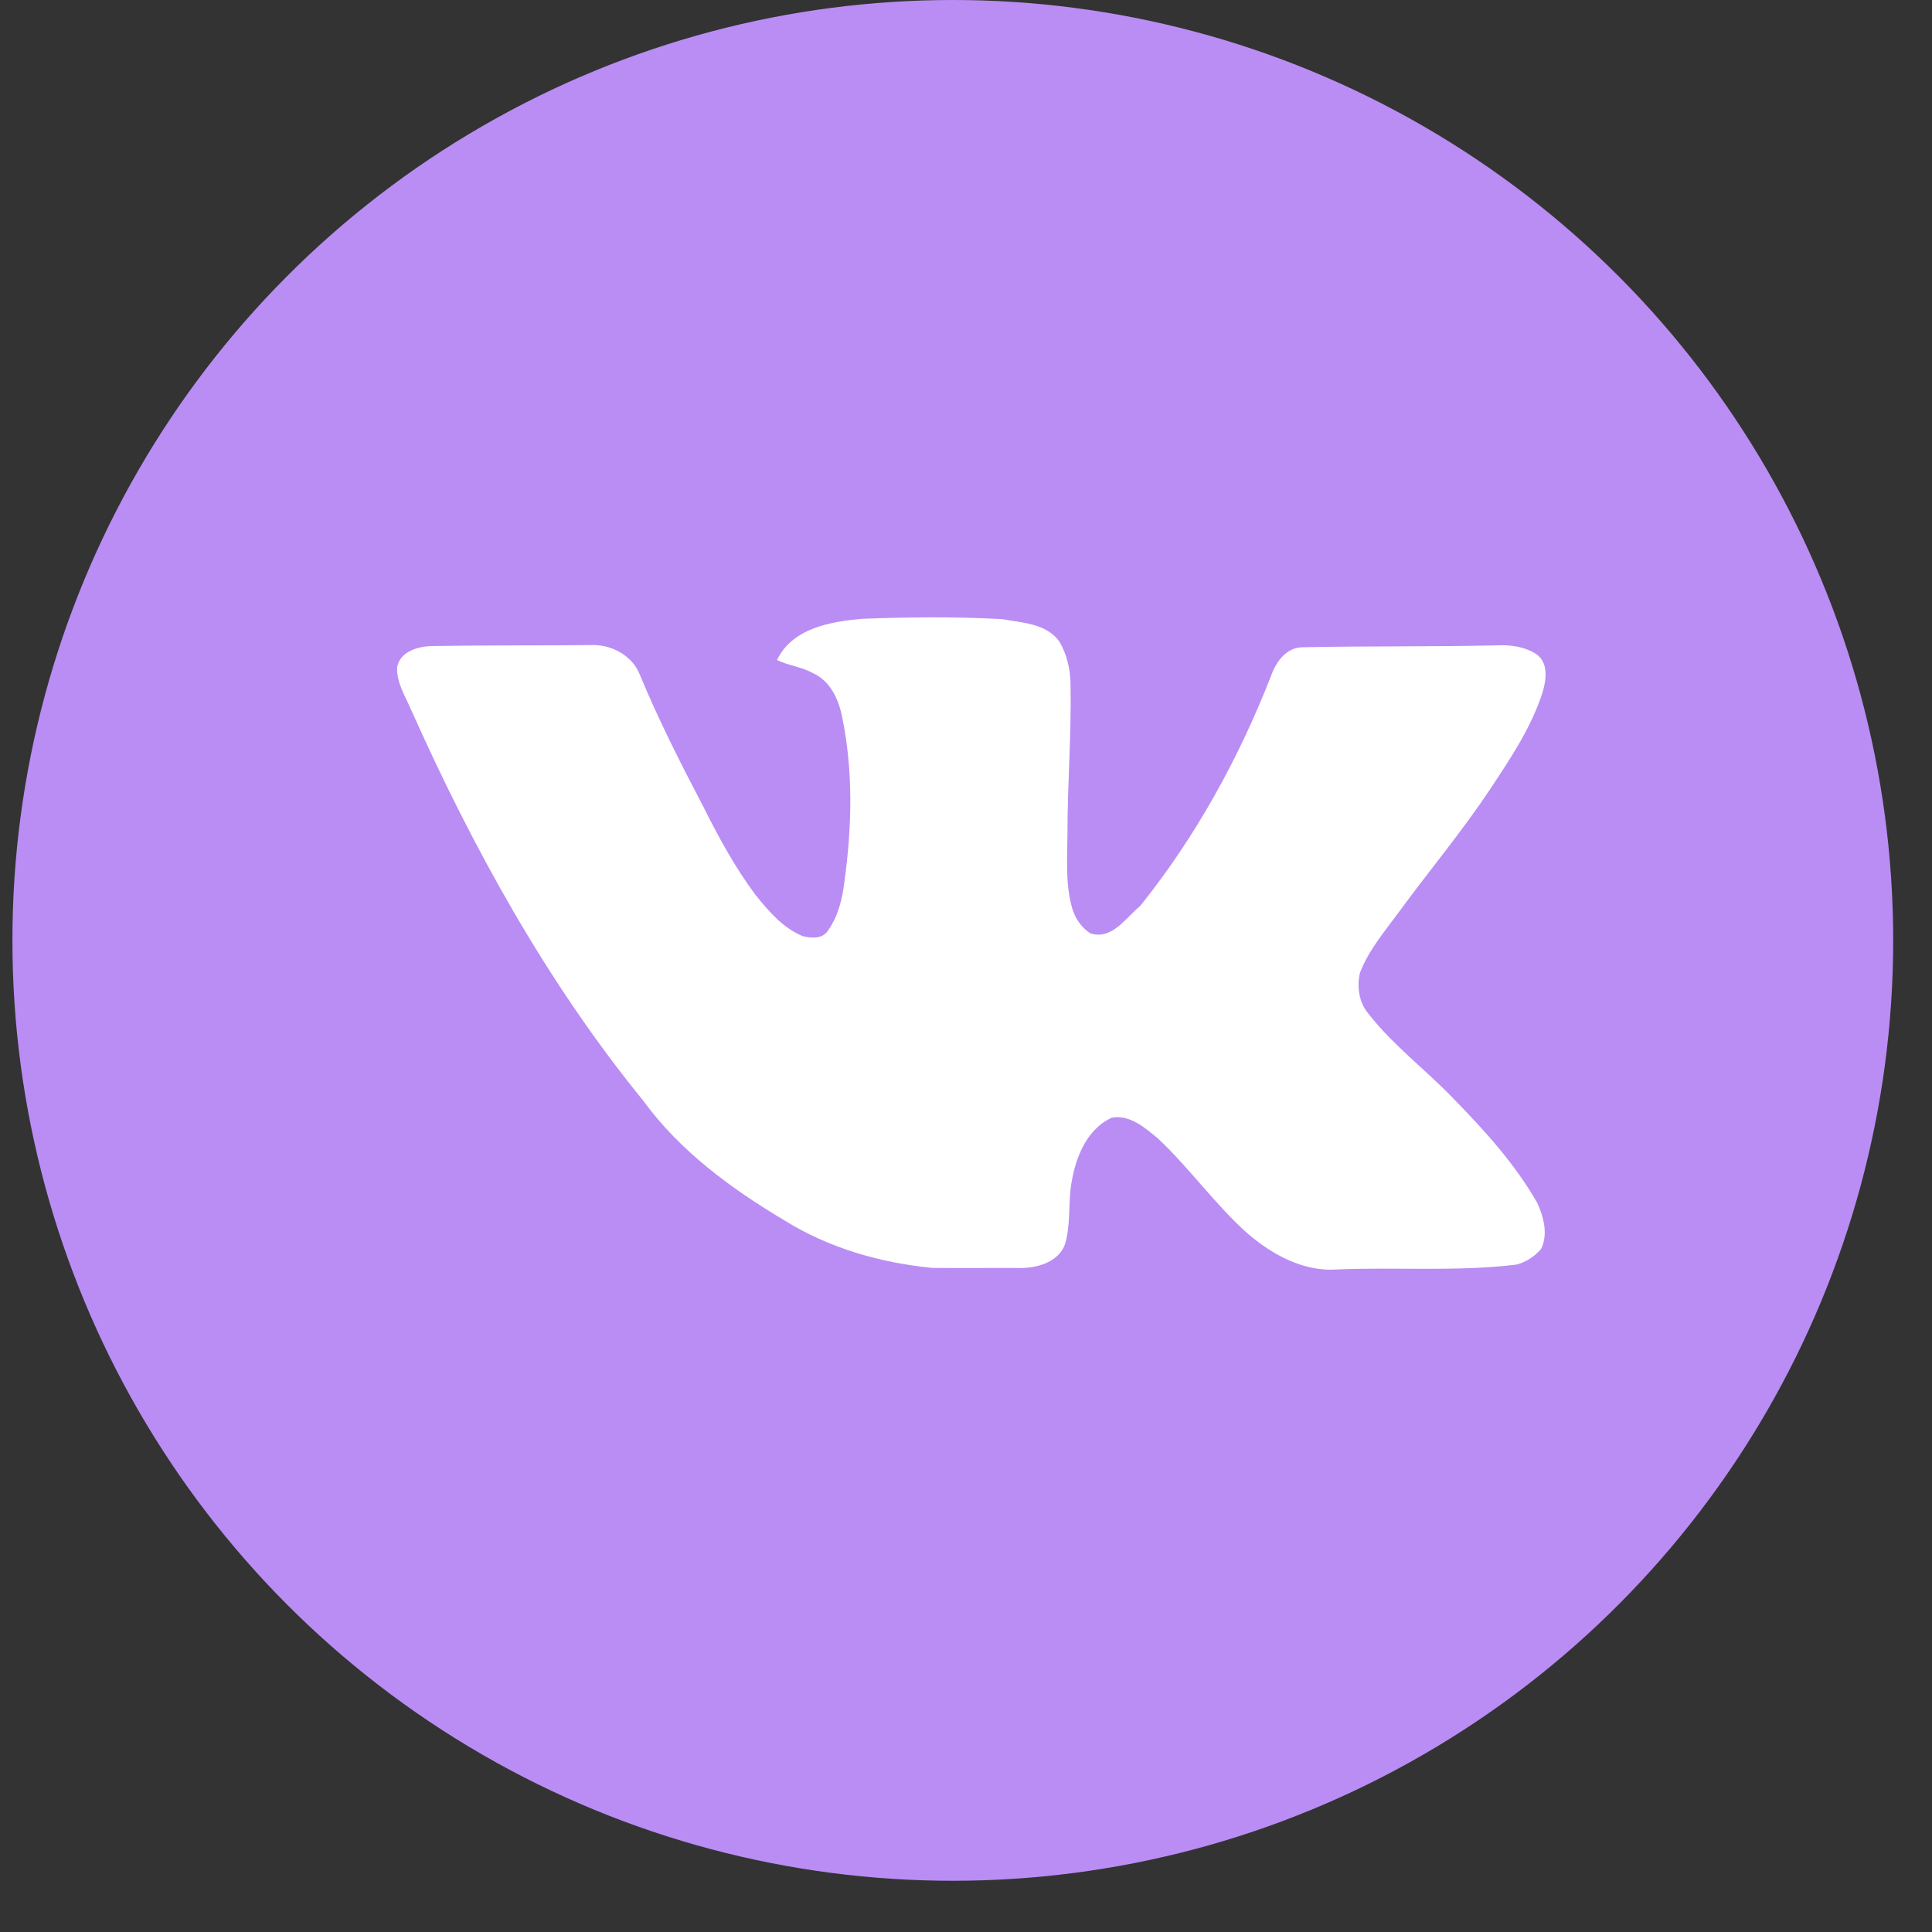
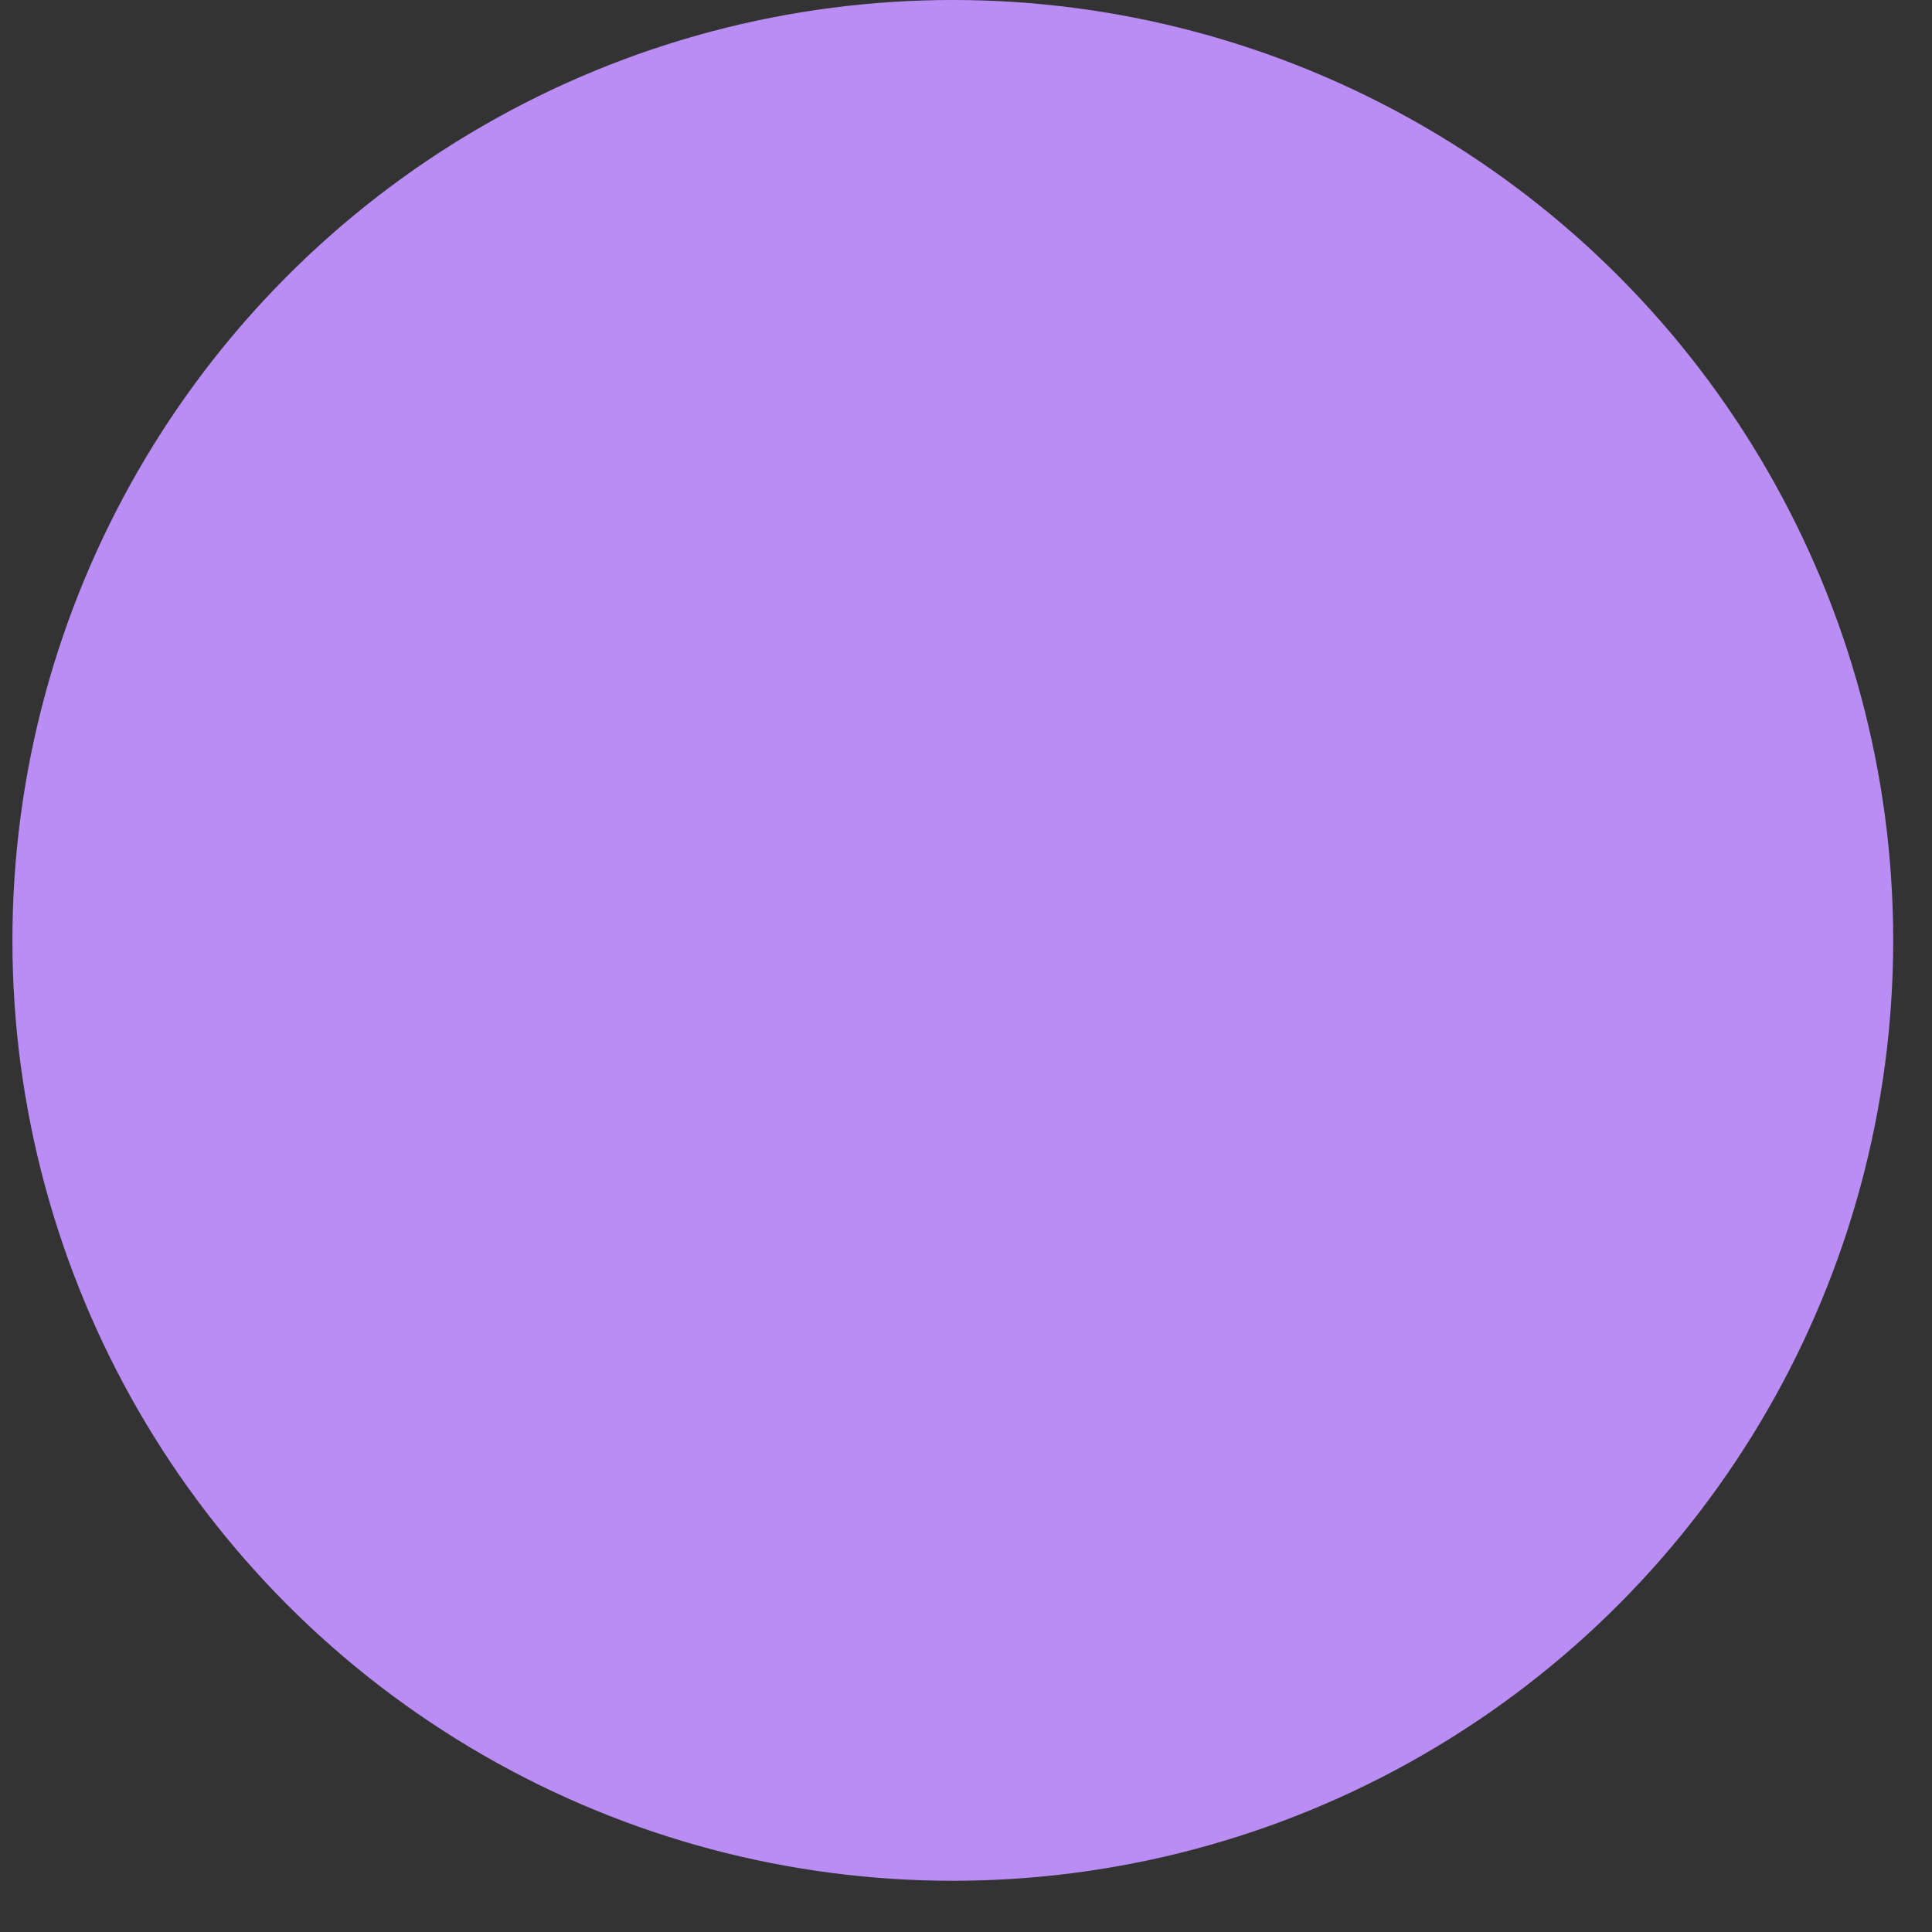
<svg xmlns="http://www.w3.org/2000/svg" width="35" height="35" viewBox="0 0 35 35" fill="none">
  <rect x="0" y="0" width="35" height="35" fill="#333333" stroke="none" />
  <circle cx="17.261" cy="17.036" r="17.036" fill="#BA8DF4" />
  <path d="M16.6 13.789C17.183 14.51 17.734 15.255 18.286 15.999C18.513 16.289 18.659 16.652 18.948 16.888C19.566 16.558 20.125 16.125 20.733 15.773C21.689 15.19 22.561 14.479 23.523 13.907C23.037 14.521 22.491 15.084 21.962 15.66C21.116 16.605 20.27 17.553 19.412 18.489C19.102 18.802 18.855 19.177 18.515 19.46C18.281 19.44 18.192 19.181 18.053 19.027C17.467 18.232 16.85 17.458 16.313 16.627C16.232 16.425 16.009 16.516 15.881 16.613C14.716 17.372 13.533 18.104 12.409 18.925C12.148 19.116 11.871 19.287 11.588 19.445C13.251 17.553 14.923 15.668 16.6 13.789Z" fill="#BA8DF4" />
-   <path d="M14.076 11.957C14.356 11.376 15.046 11.262 15.622 11.21C16.465 11.179 17.311 11.17 18.154 11.216C18.515 11.282 18.957 11.294 19.191 11.622C19.323 11.845 19.386 12.107 19.393 12.366C19.413 13.284 19.337 14.2 19.338 15.118C19.335 15.566 19.298 16.026 19.426 16.462C19.48 16.642 19.594 16.804 19.751 16.908C20.145 17.036 20.396 16.625 20.658 16.41C21.664 15.155 22.449 13.727 23.032 12.229C23.122 11.981 23.307 11.729 23.597 11.726C24.772 11.701 25.949 11.718 27.124 11.691C27.371 11.68 27.632 11.716 27.84 11.856C28.058 12.018 28.011 12.326 27.942 12.552C27.738 13.181 27.366 13.737 27.004 14.283C26.492 15.057 25.894 15.768 25.347 16.516C25.09 16.869 24.796 17.208 24.638 17.62C24.577 17.875 24.618 18.159 24.789 18.363C25.232 18.931 25.813 19.367 26.311 19.882C26.884 20.468 27.445 21.082 27.852 21.798C27.965 22.051 28.047 22.357 27.921 22.621C27.809 22.76 27.646 22.863 27.474 22.909C26.399 23.041 25.311 22.952 24.23 22.997C23.616 23.045 23.039 22.726 22.589 22.335C22.006 21.811 21.55 21.163 20.98 20.627C20.744 20.432 20.47 20.187 20.139 20.249C19.652 20.475 19.46 21.038 19.395 21.534C19.359 21.869 19.389 22.213 19.294 22.54C19.181 22.852 18.819 22.965 18.515 22.971C17.973 22.968 17.429 22.975 16.887 22.969C15.947 22.877 15.012 22.609 14.207 22.106C13.243 21.532 12.317 20.852 11.65 19.936C9.908 17.798 8.567 15.364 7.445 12.853C7.34 12.605 7.179 12.362 7.195 12.083C7.248 11.807 7.562 11.713 7.807 11.704C8.766 11.687 9.727 11.696 10.685 11.687C11.058 11.663 11.456 11.868 11.593 12.227C11.932 13.044 12.332 13.834 12.743 14.617C13.02 15.168 13.314 15.713 13.684 16.208C13.92 16.503 14.181 16.809 14.538 16.958C14.684 16.996 14.879 17.013 14.984 16.88C15.18 16.616 15.261 16.289 15.298 15.968C15.434 14.982 15.459 13.966 15.256 12.988C15.193 12.669 15.043 12.338 14.73 12.196C14.526 12.08 14.286 12.059 14.076 11.957Z" fill="white" />
</svg>